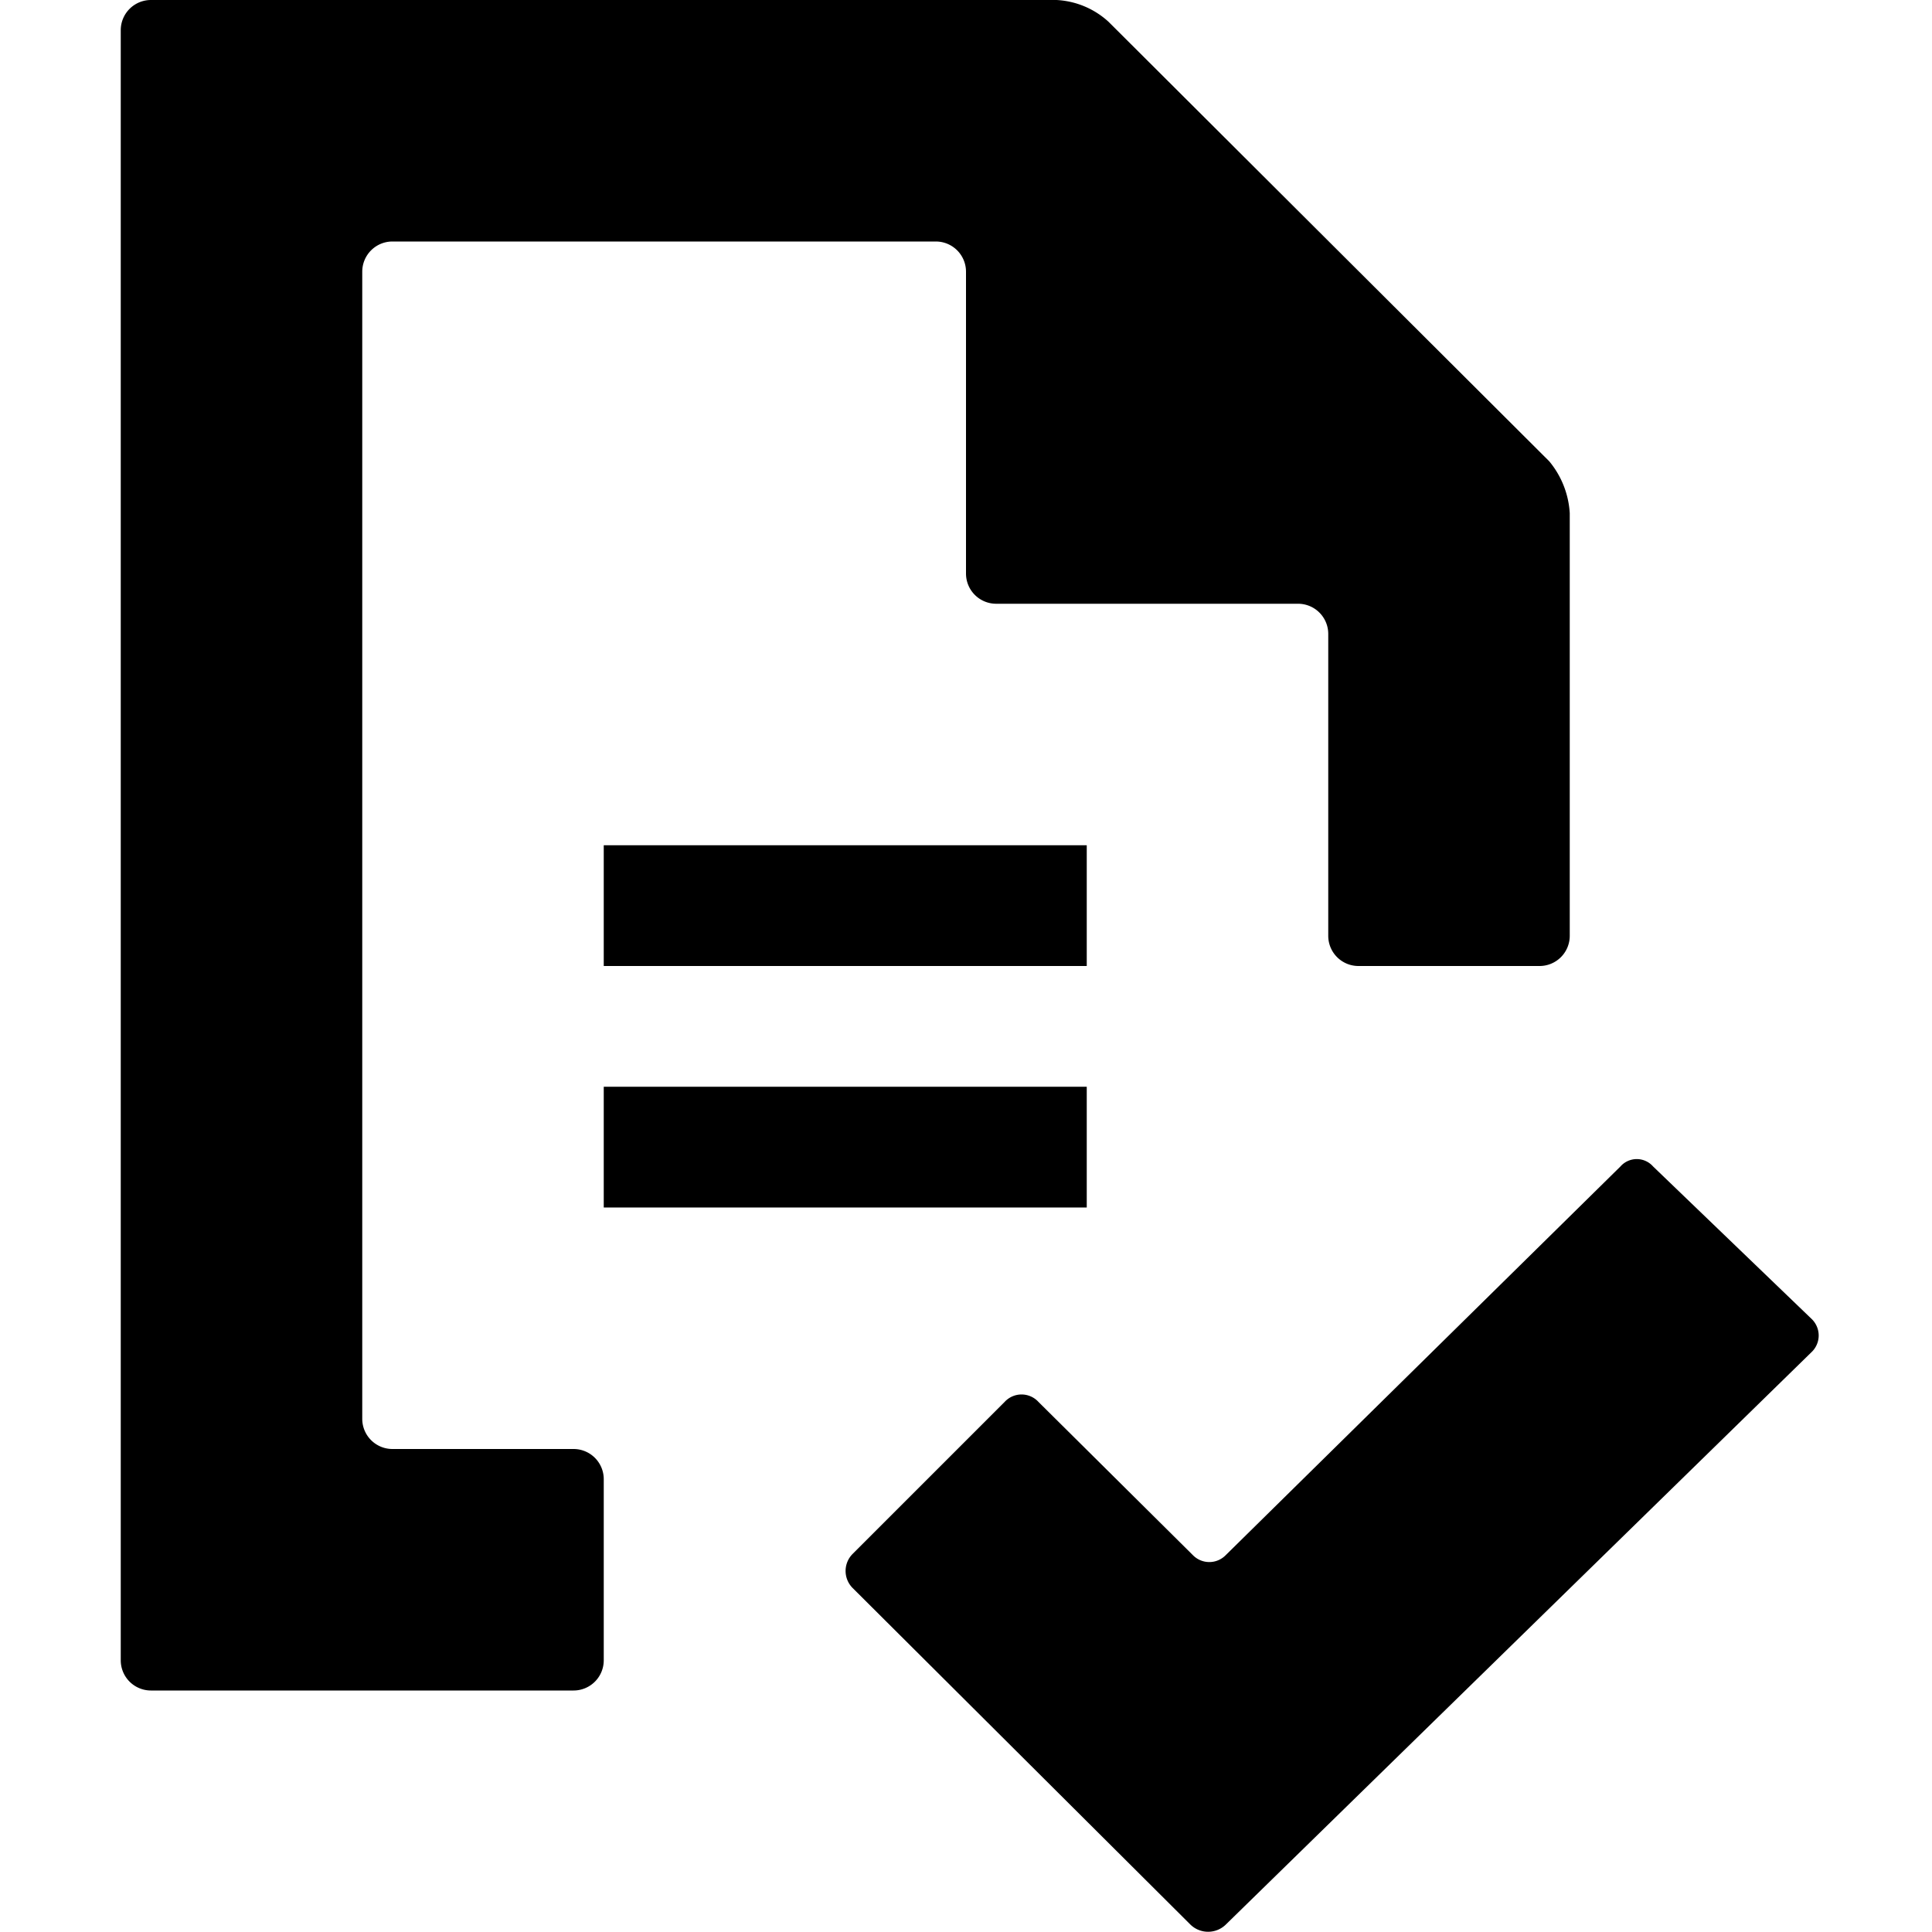
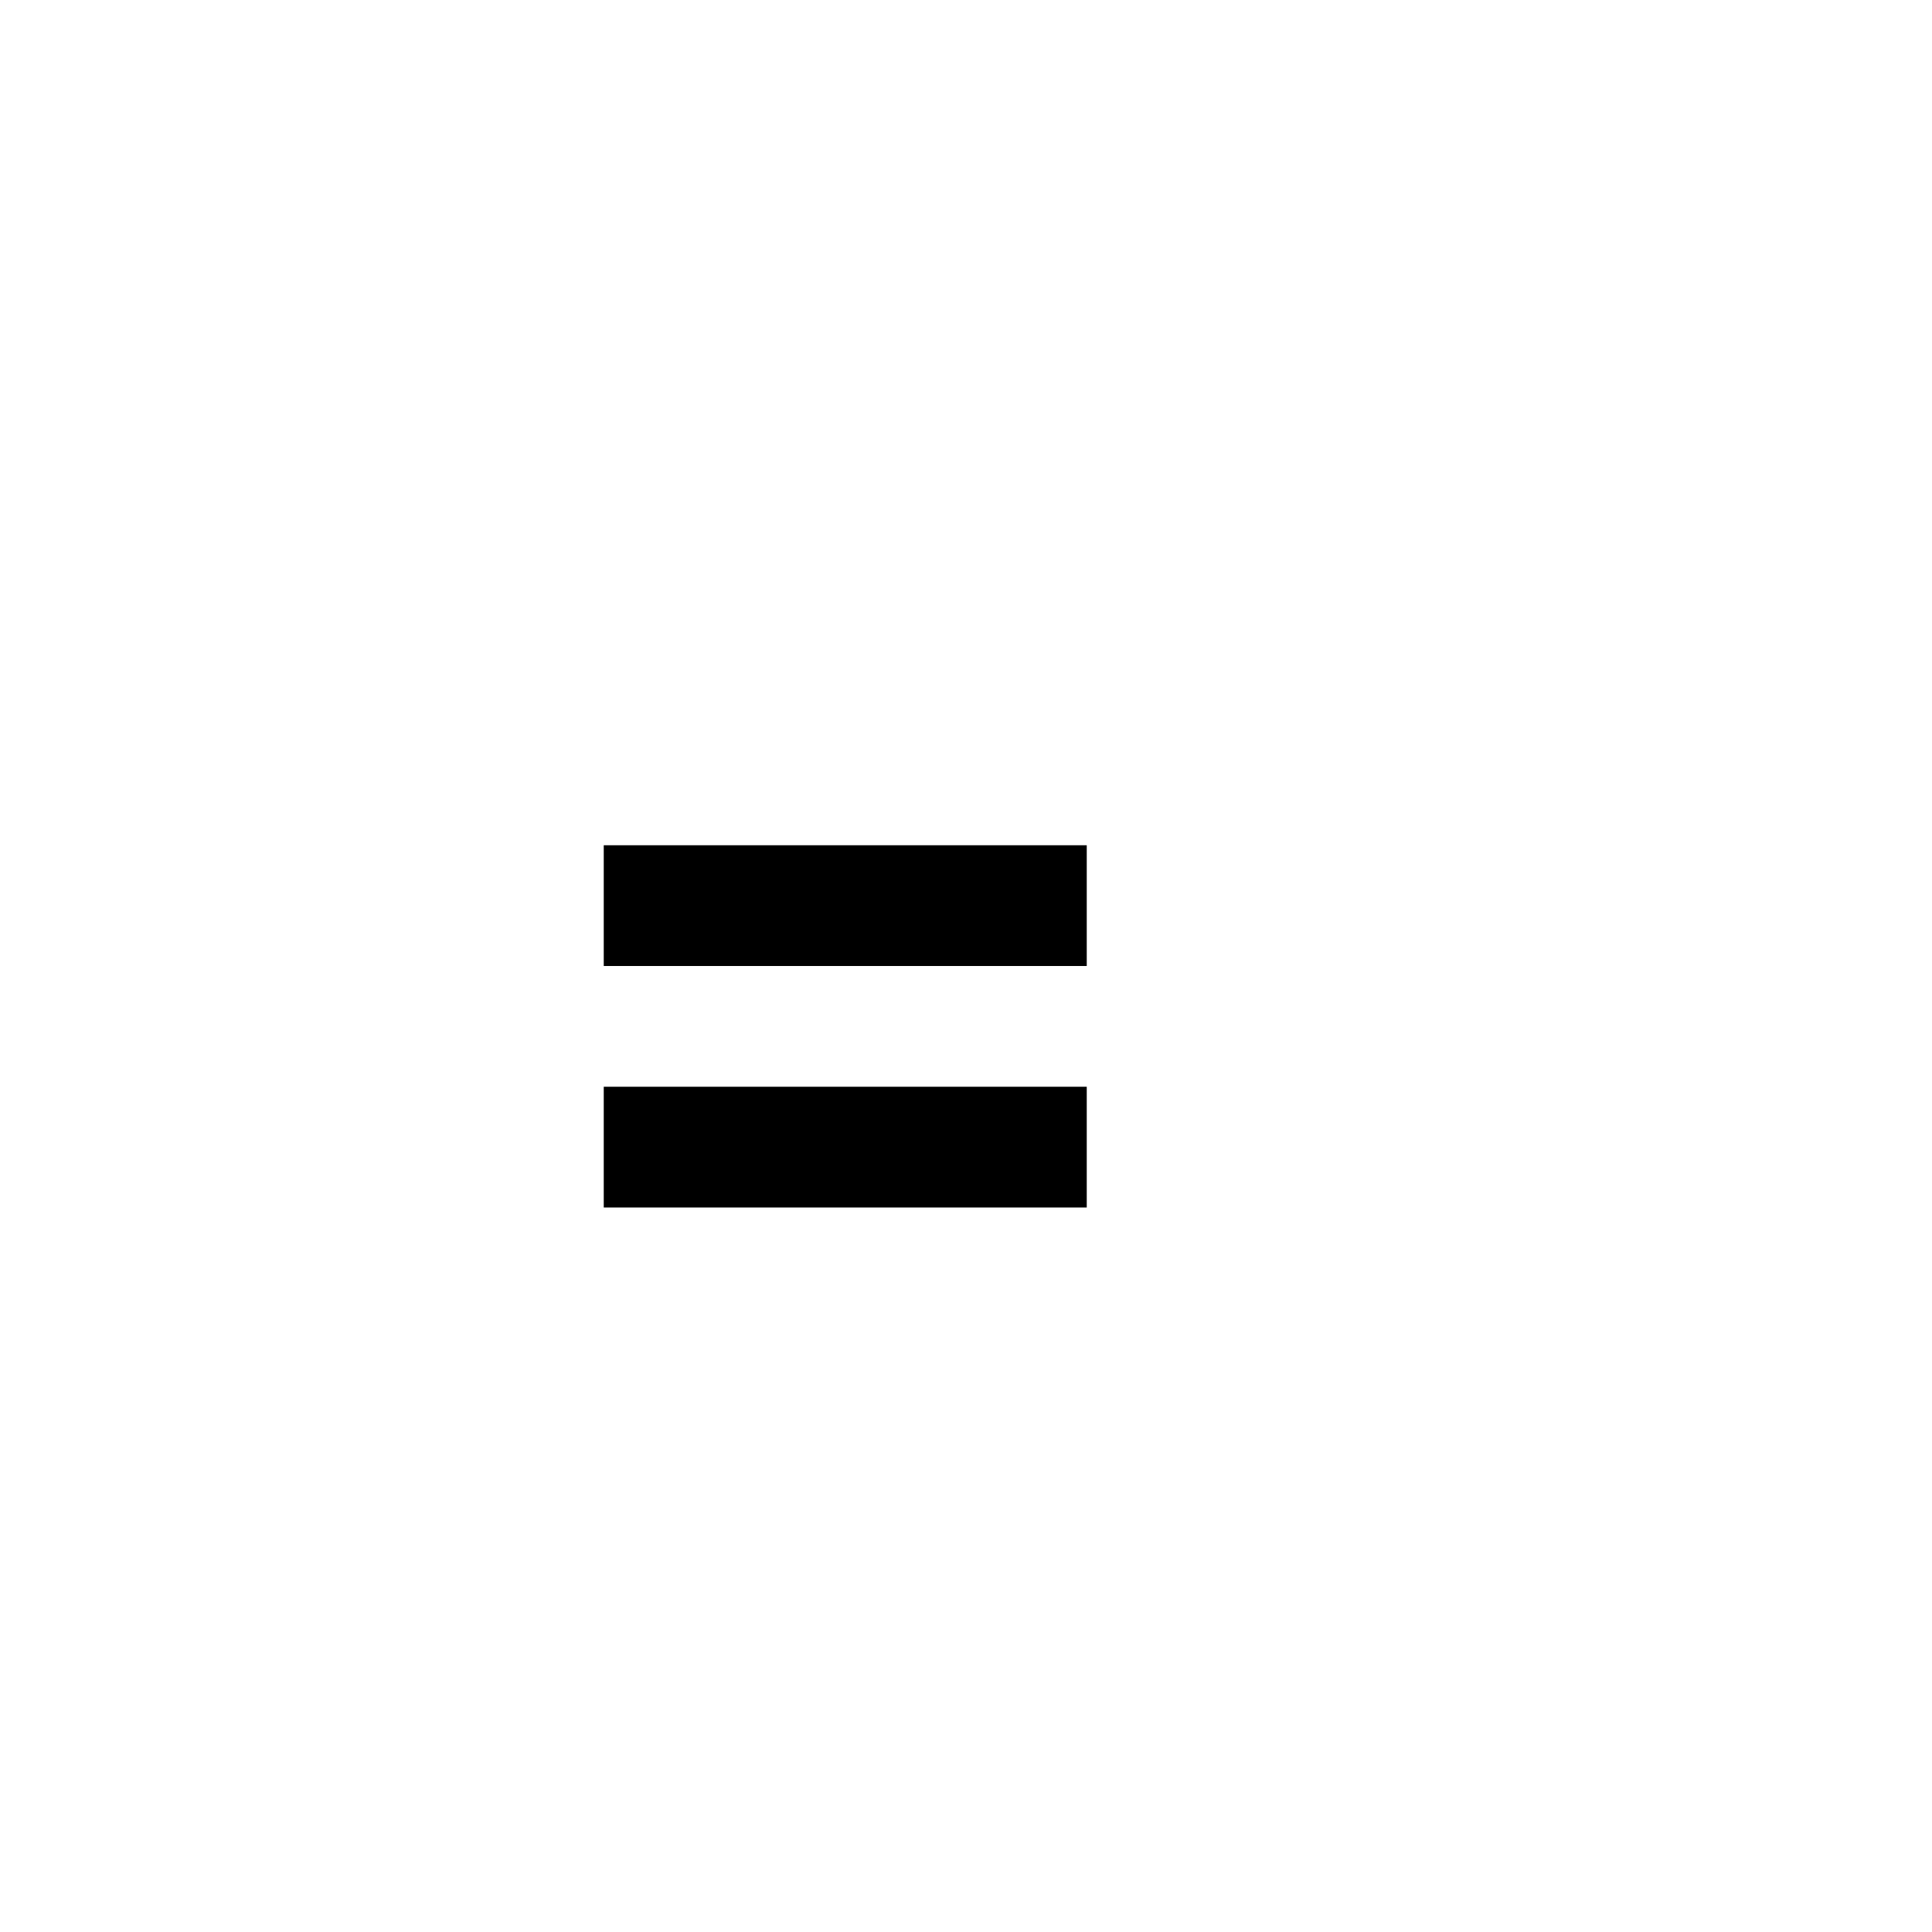
<svg xmlns="http://www.w3.org/2000/svg" id="Layer_1" data-name="Layer 1" viewBox="0 0 16 16">
  <rect x="5" y="9" width="4" height="1" />
  <rect x="5" y="7" width="4" height="1" />
-   <path d="M4.75,12H3.25A.25.25,0,0,1,3,11.75V2.25A.25.25,0,0,1,3.25,2h4.5A.25.25,0,0,1,8,2.25v2.5A.25.25,0,0,0,8.25,5h2.5a.25.25,0,0,1,.25.25v2.5a.25.25,0,0,0,.25.25h1.5A.25.25,0,0,0,13,7.75V4.25a.74.74,0,0,0-.17-.43L9.18.18A.69.69,0,0,0,8.75,0H1.25A.25.25,0,0,0,1,.25v13.5a.25.25,0,0,0,.25.25h3.5A.25.25,0,0,0,5,13.75v-1.5A.25.25,0,0,0,4.75,12Z" />
-   <path d="M15,10.92,13.69,9.66a.18.18,0,0,0-.27,0l-3.27,3.22a.19.19,0,0,1-.27,0L8.6,11.61a.19.19,0,0,0-.28,0L7.06,12.87a.2.2,0,0,0,0,.28l2.8,2.79a.21.21,0,0,0,.29,0L15,11.2A.19.19,0,0,0,15,10.92Z" />
</svg>